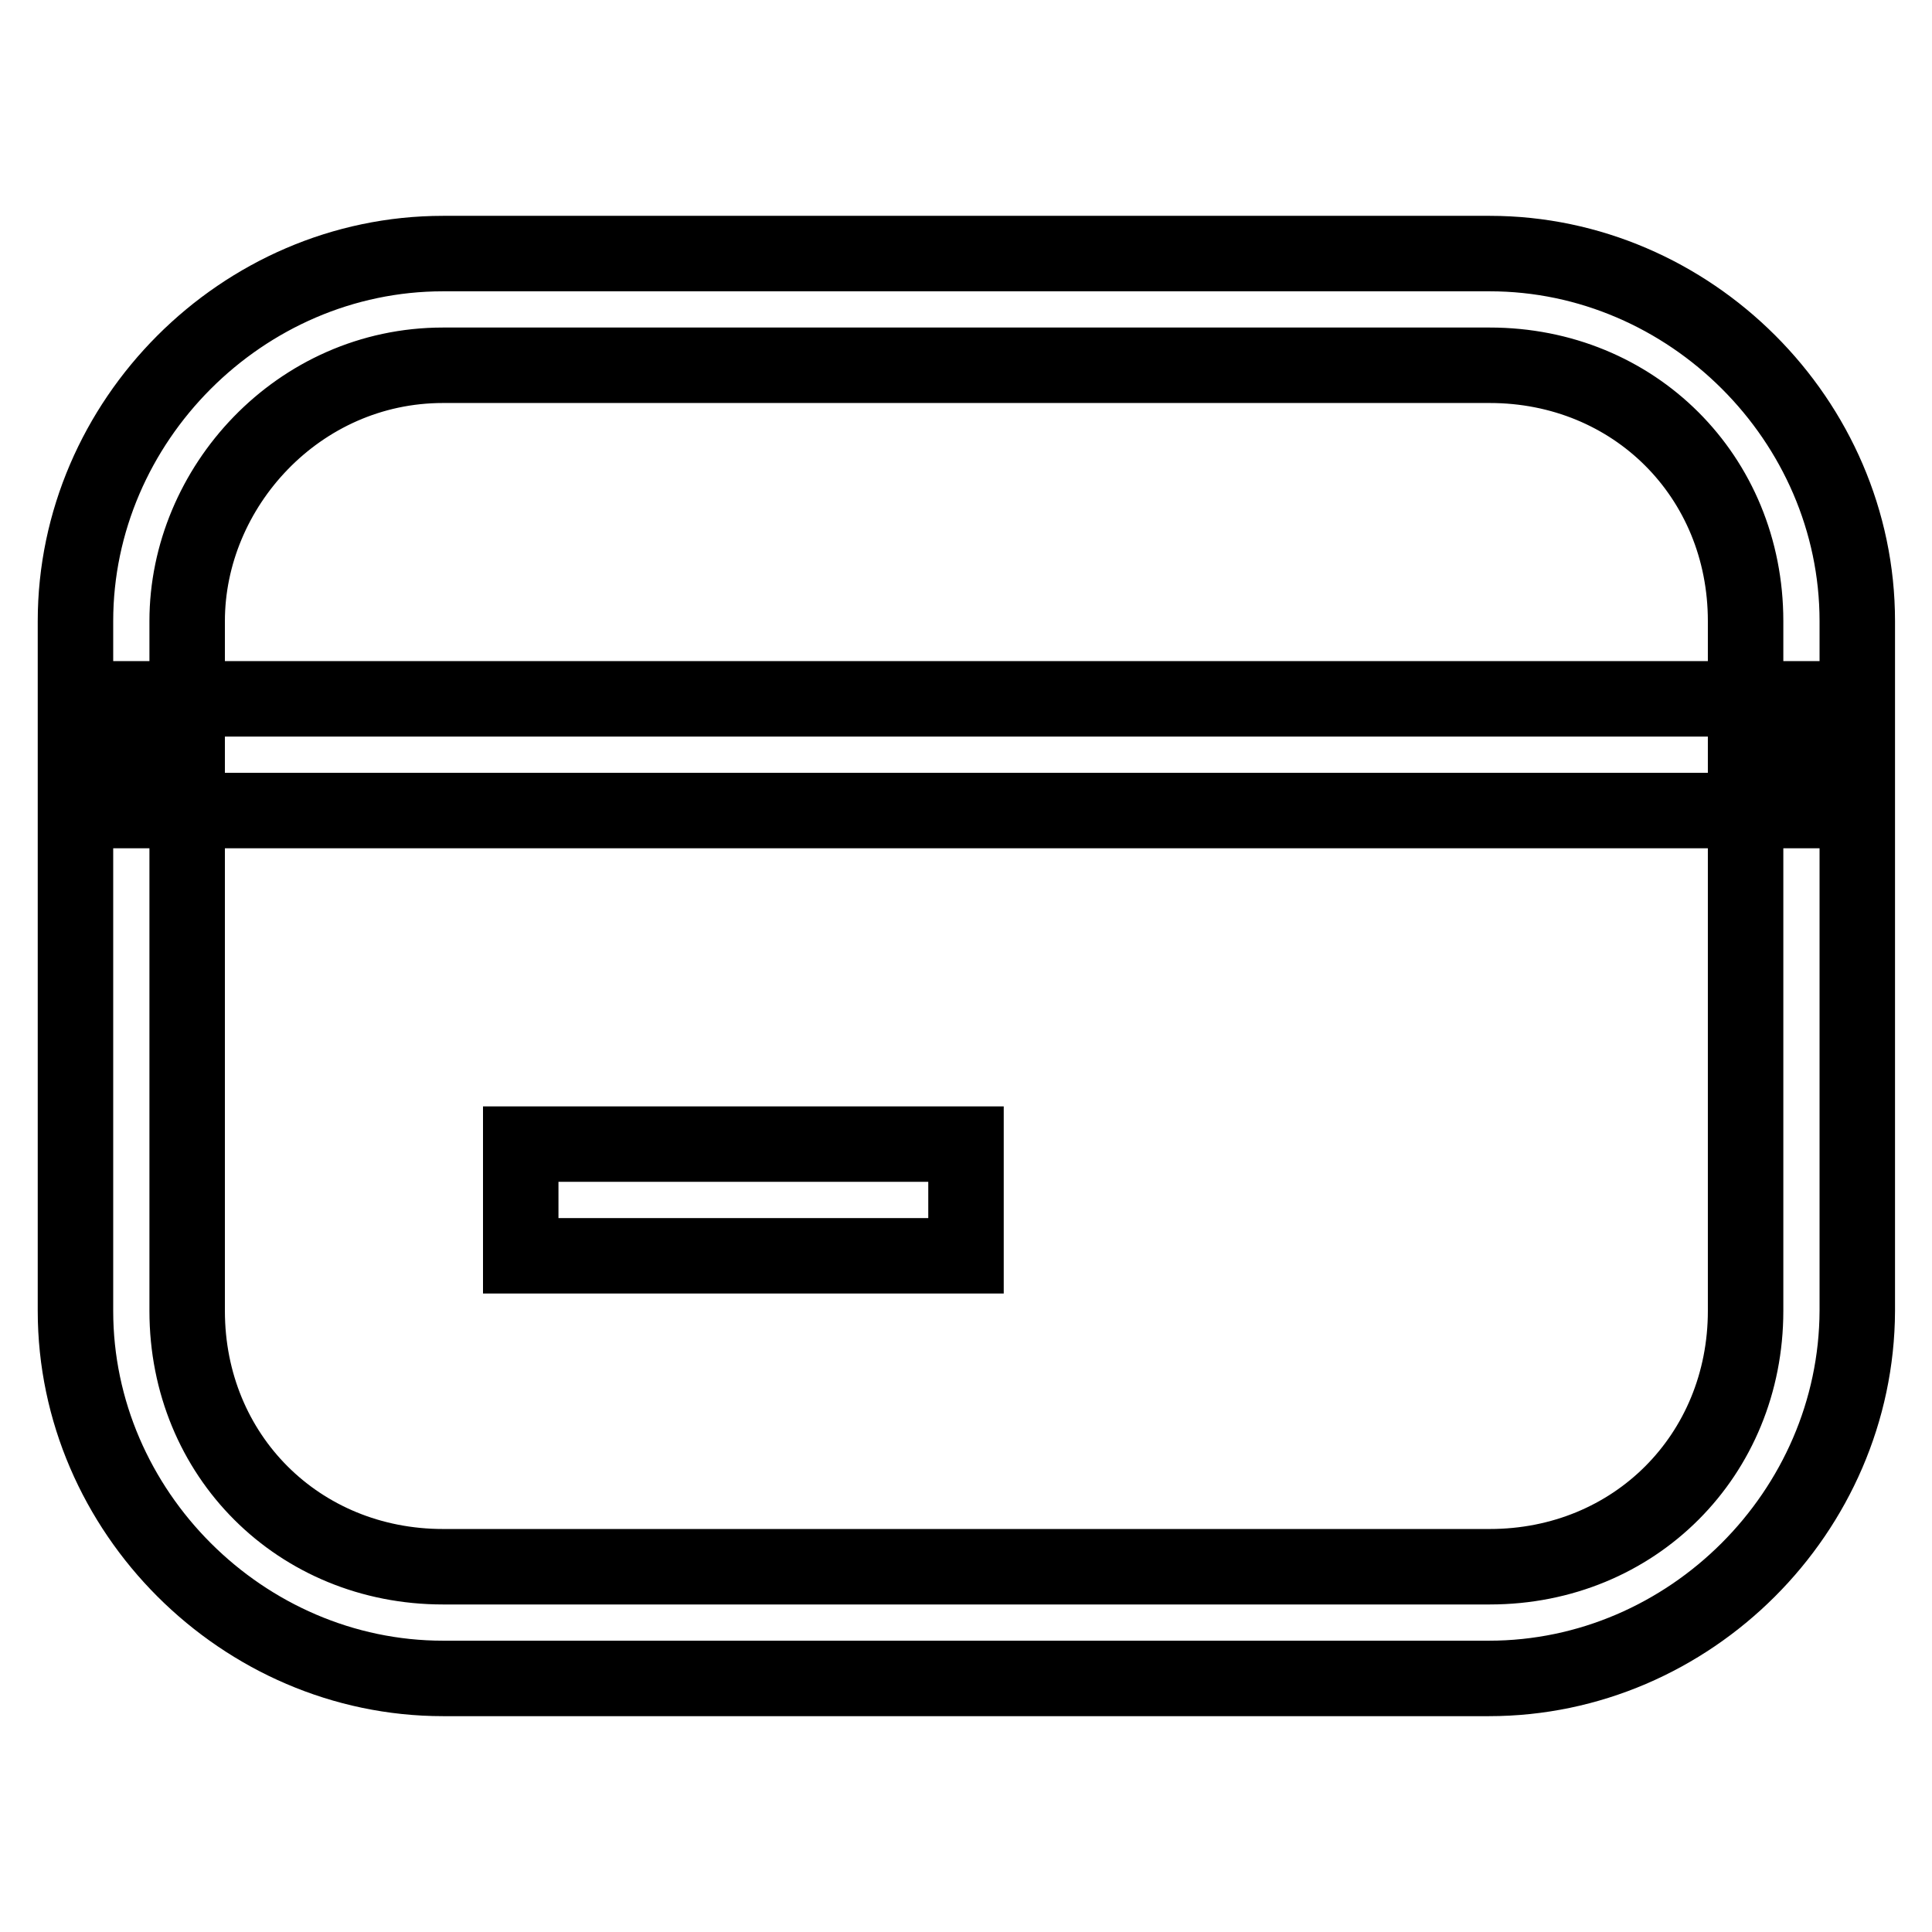
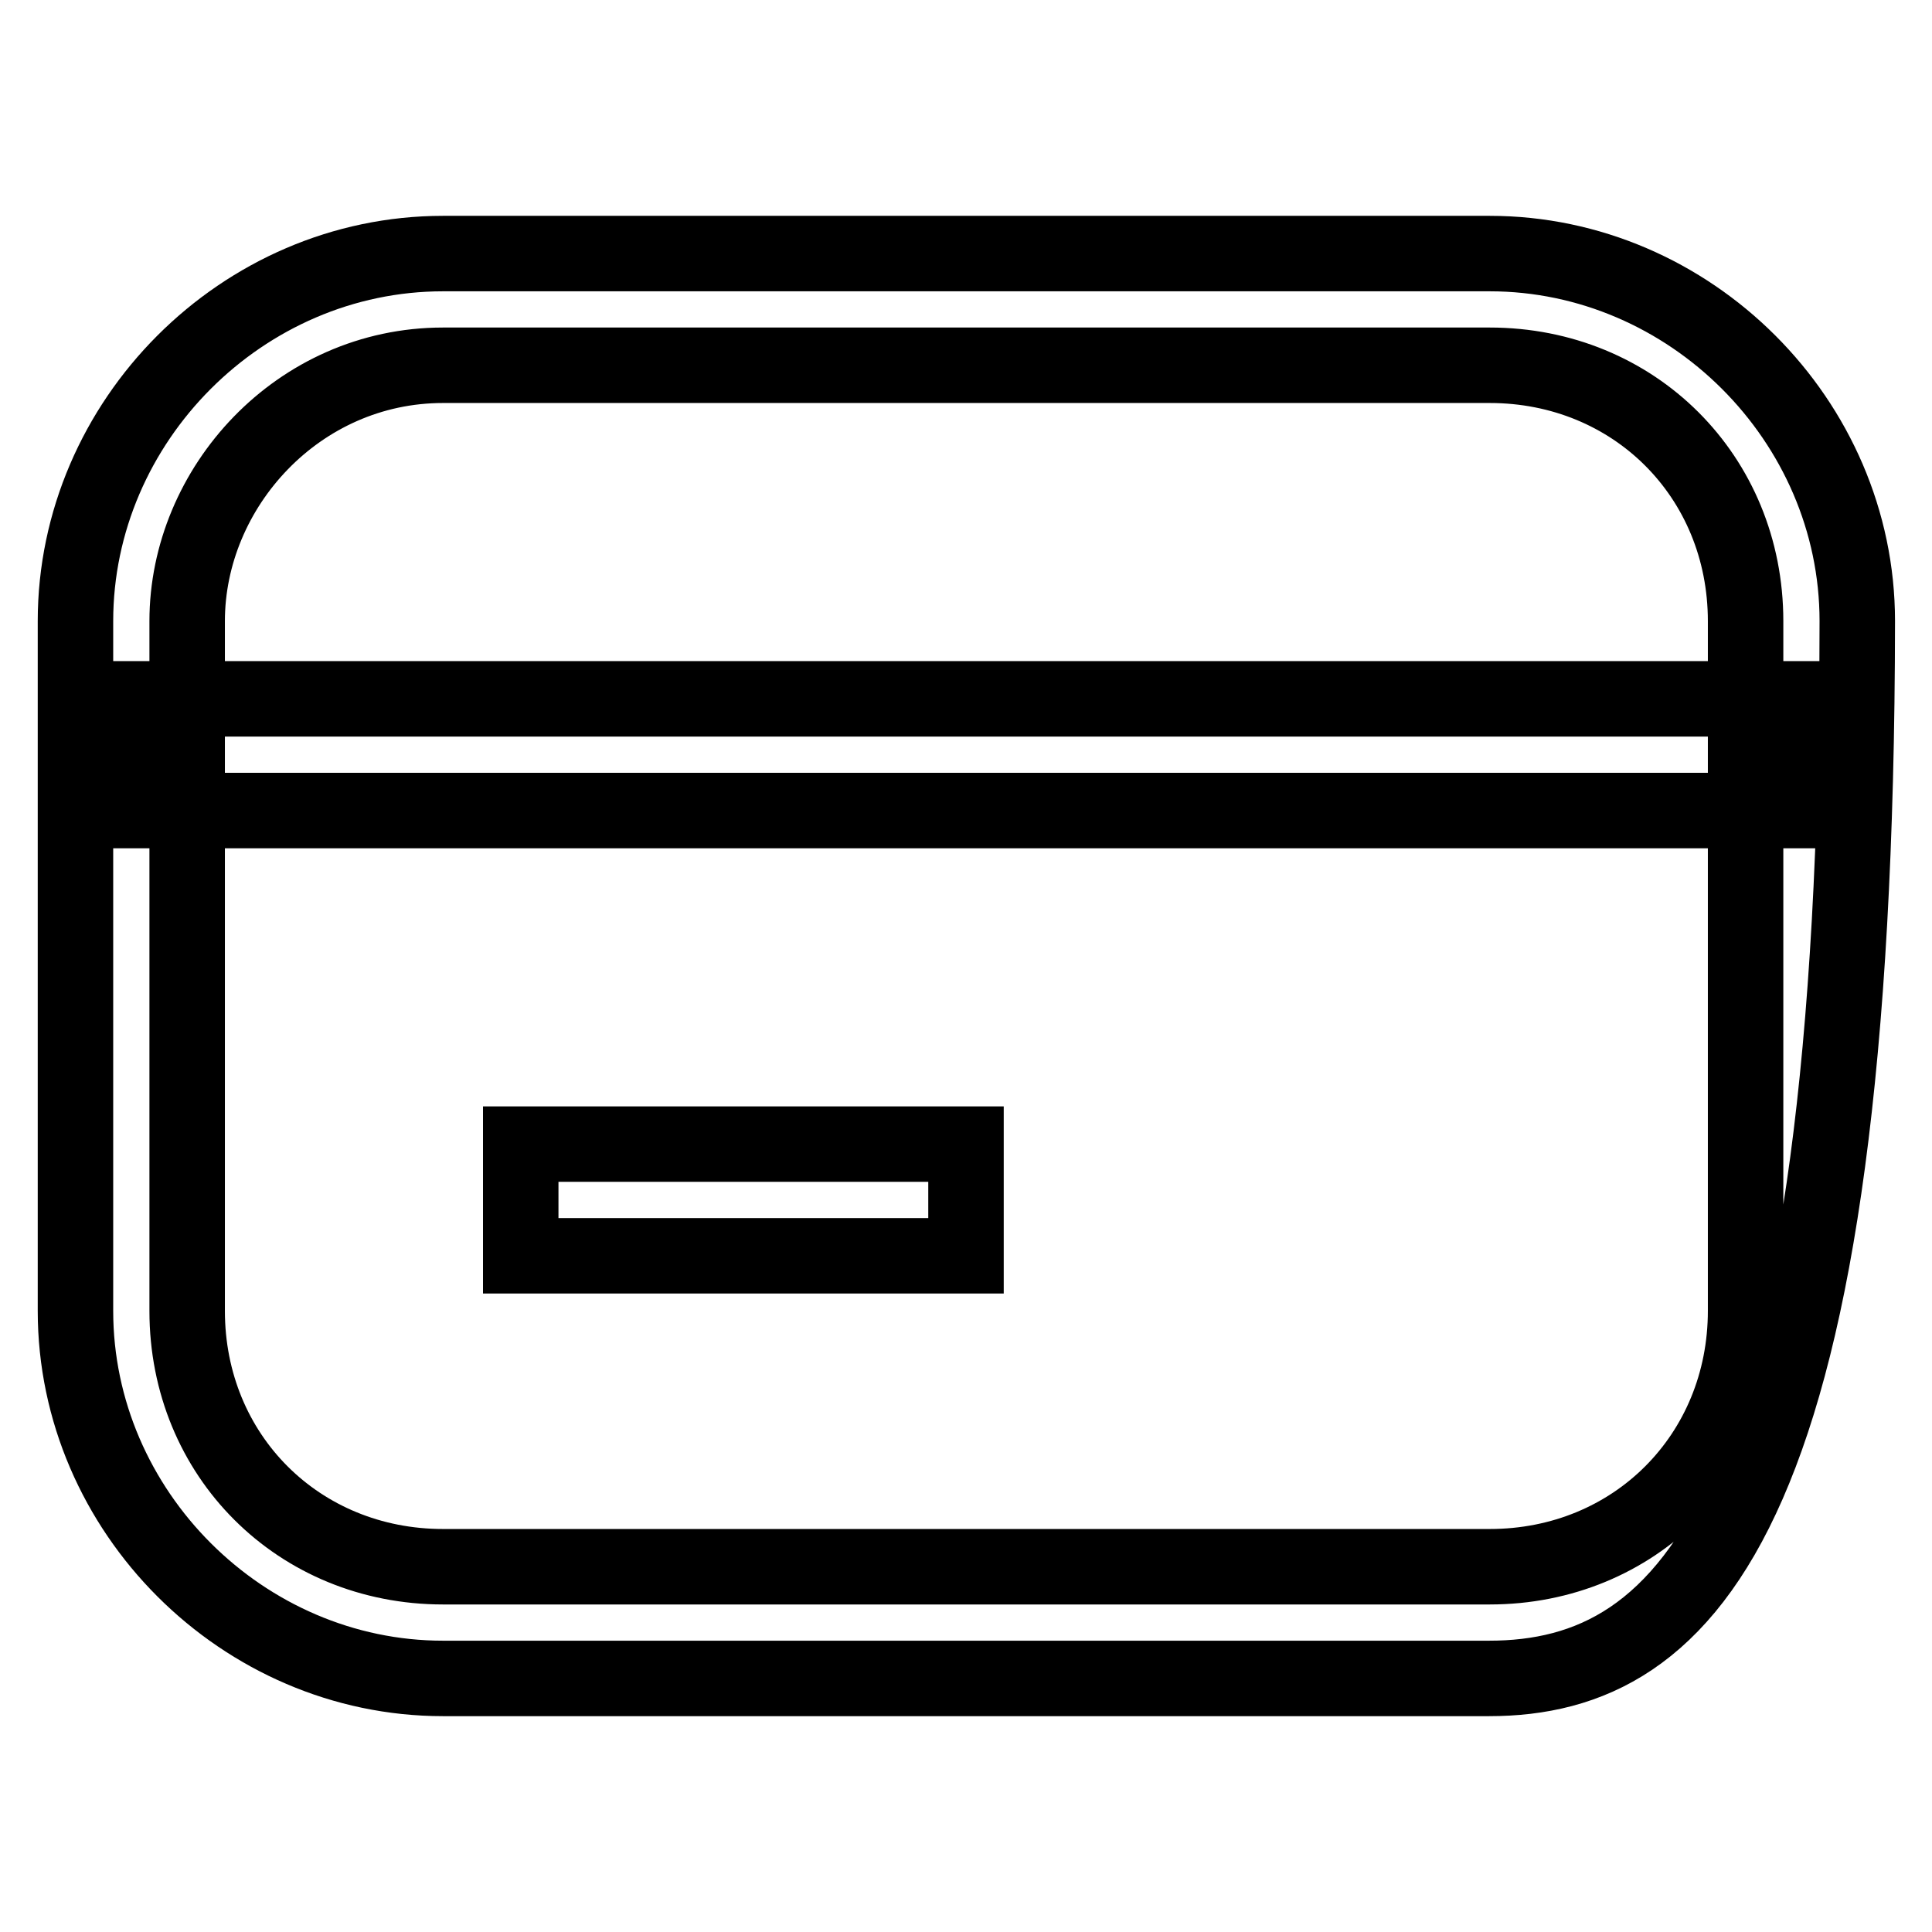
<svg xmlns="http://www.w3.org/2000/svg" version="1.1" x="0px" y="0px" viewBox="0 0 256 256" enable-background="new 0 0 256 256" xml:space="preserve">
  <g>
-     <path stroke-width="10" fill-opacity="0" stroke="#000000" d="M197.3,222.4H58.7c-26.5,0-48.7-22.1-48.7-48.7V82.3c0-26.5,22.1-48.7,48.7-48.7h138.7 c26.5,0,48.7,22.1,48.7,48.7v91.4C246,200.3,223.9,222.4,197.3,222.4z M58.7,48.4c-19.2,0-33.9,16.2-33.9,33.9v91.4 c0,19.2,14.8,33.9,33.9,33.9h138.7c19.2,0,33.9-14.8,33.9-33.9V82.3c0-19.2-14.8-33.9-33.9-33.9H58.7z M17.4,92.6h221.3v14.8H17.4 V92.6z M69,151.6h59v14.8H69V151.6z" />
+     <path stroke-width="10" fill-opacity="0" stroke="#000000" d="M197.3,222.4H58.7c-26.5,0-48.7-22.1-48.7-48.7V82.3c0-26.5,22.1-48.7,48.7-48.7h138.7 c26.5,0,48.7,22.1,48.7,48.7C246,200.3,223.9,222.4,197.3,222.4z M58.7,48.4c-19.2,0-33.9,16.2-33.9,33.9v91.4 c0,19.2,14.8,33.9,33.9,33.9h138.7c19.2,0,33.9-14.8,33.9-33.9V82.3c0-19.2-14.8-33.9-33.9-33.9H58.7z M17.4,92.6h221.3v14.8H17.4 V92.6z M69,151.6h59v14.8H69V151.6z" />
  </g>
</svg>